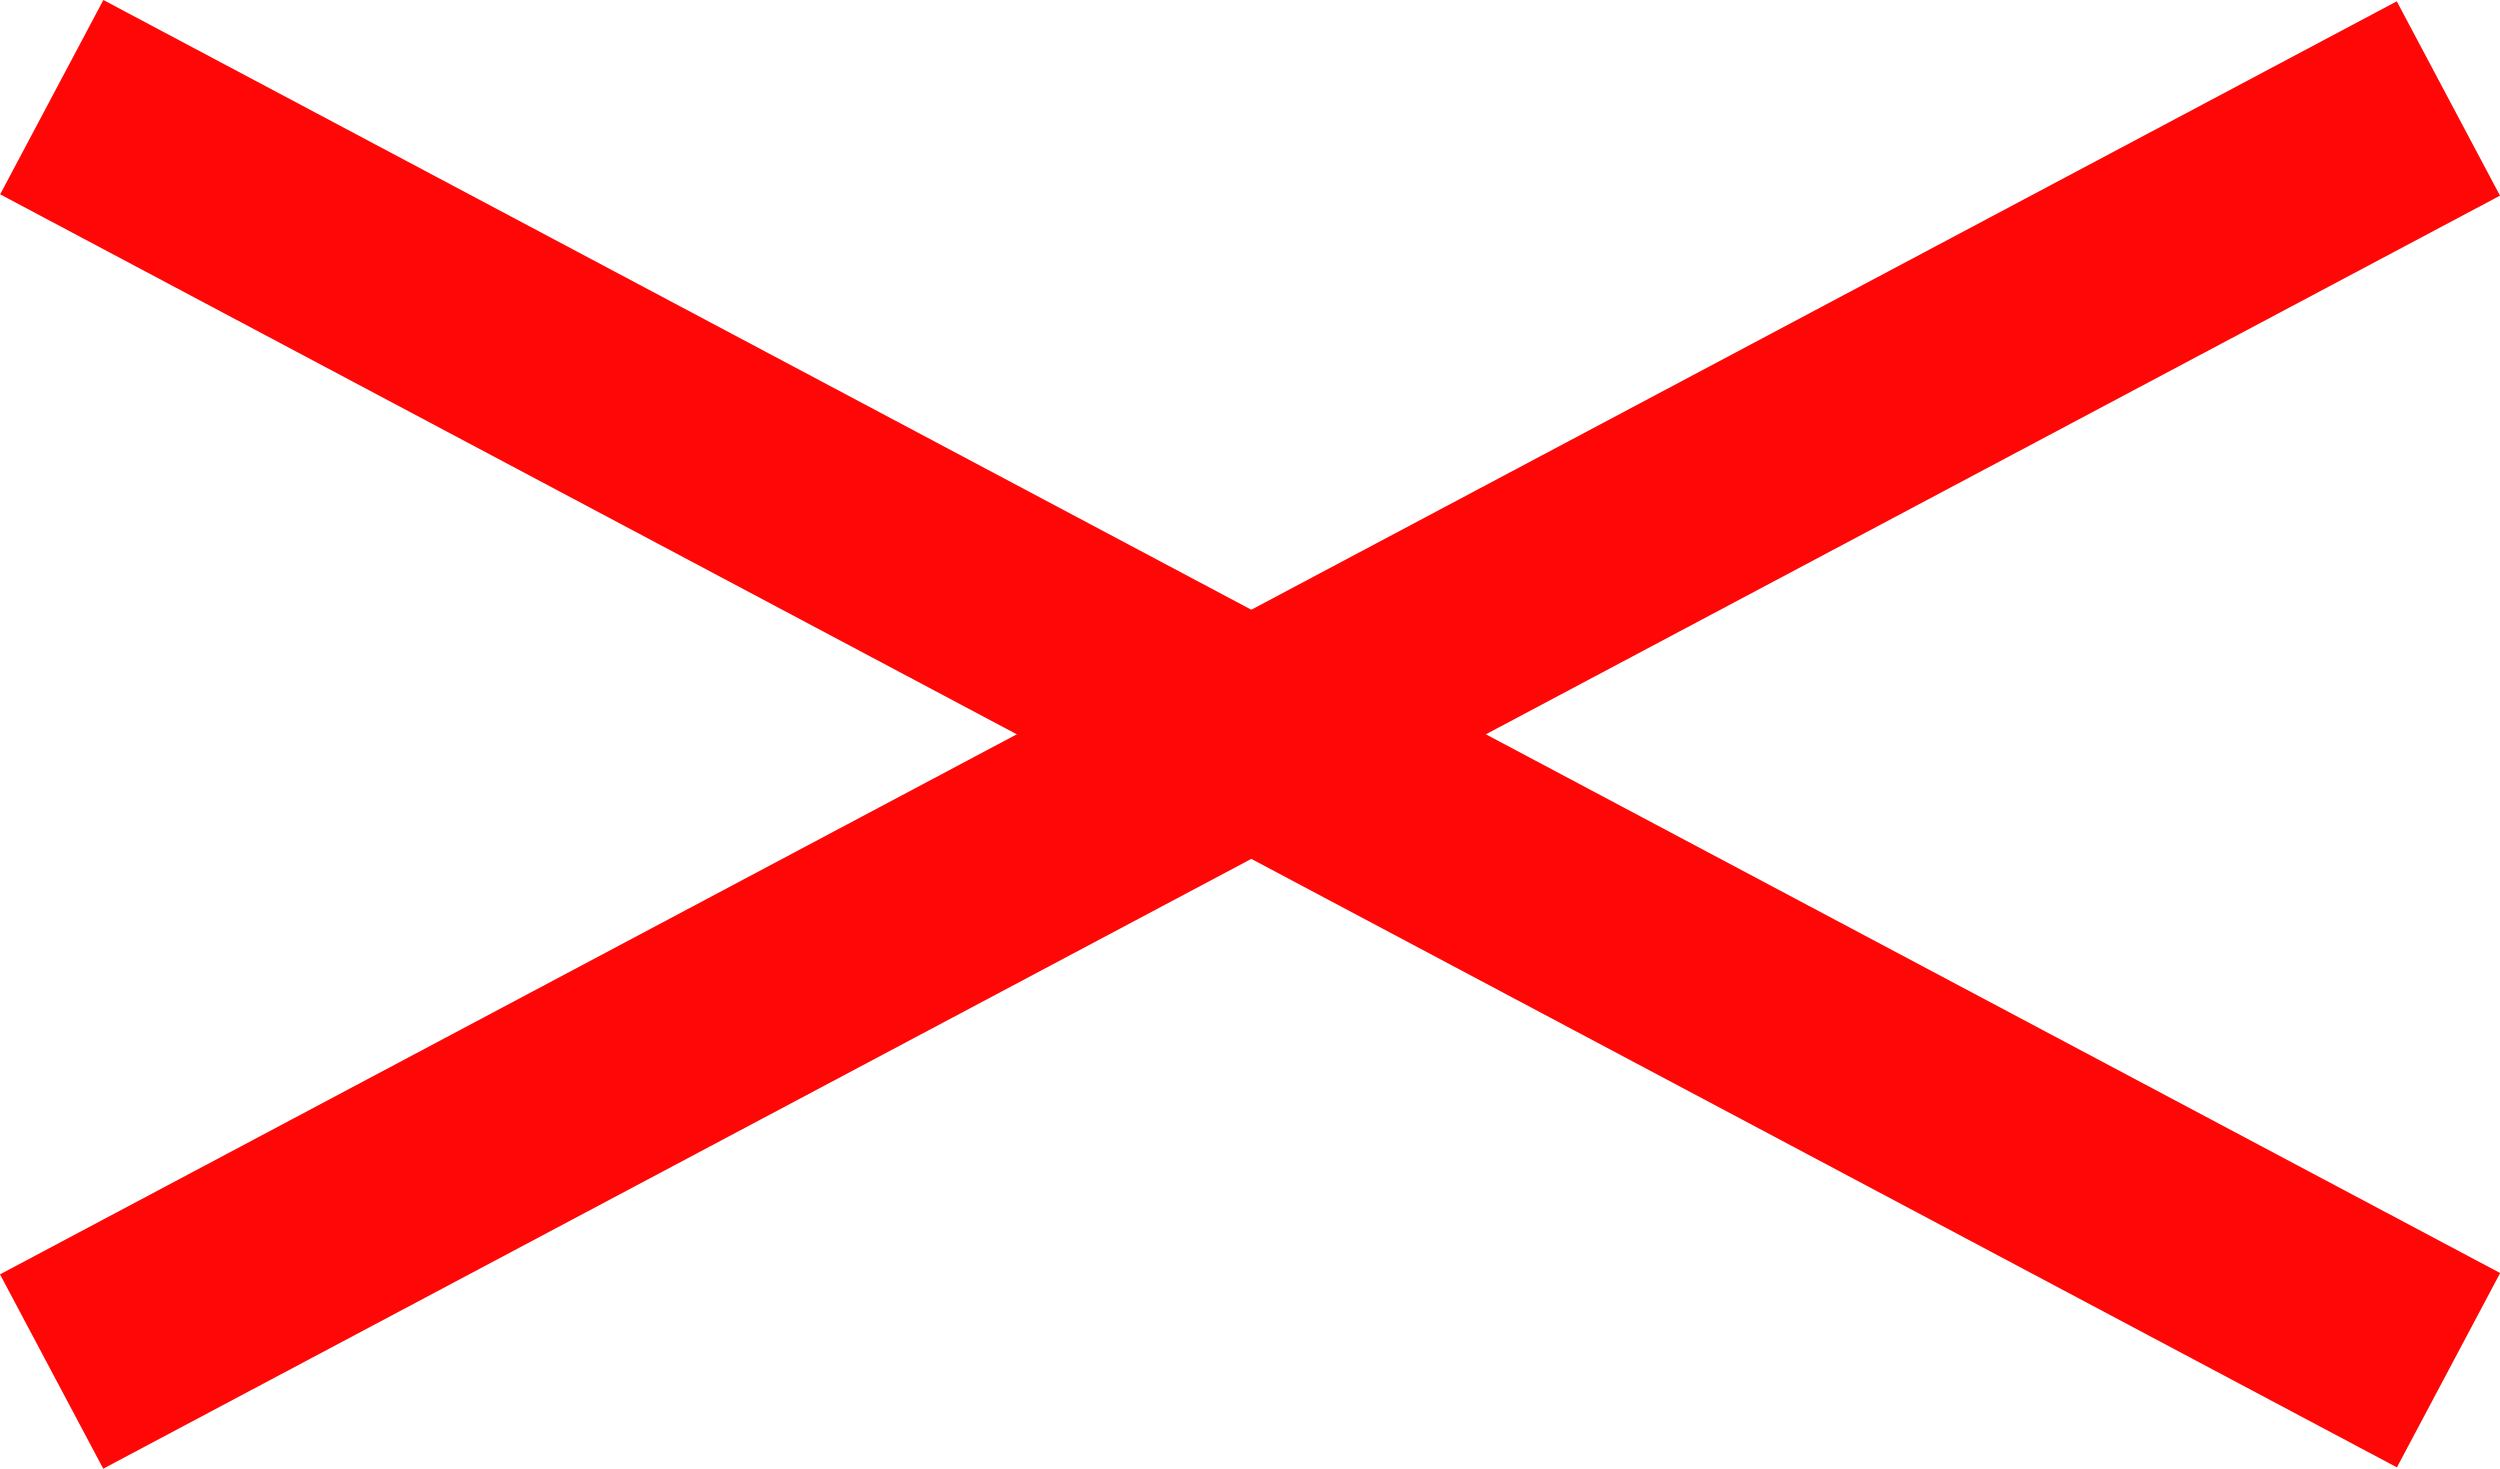
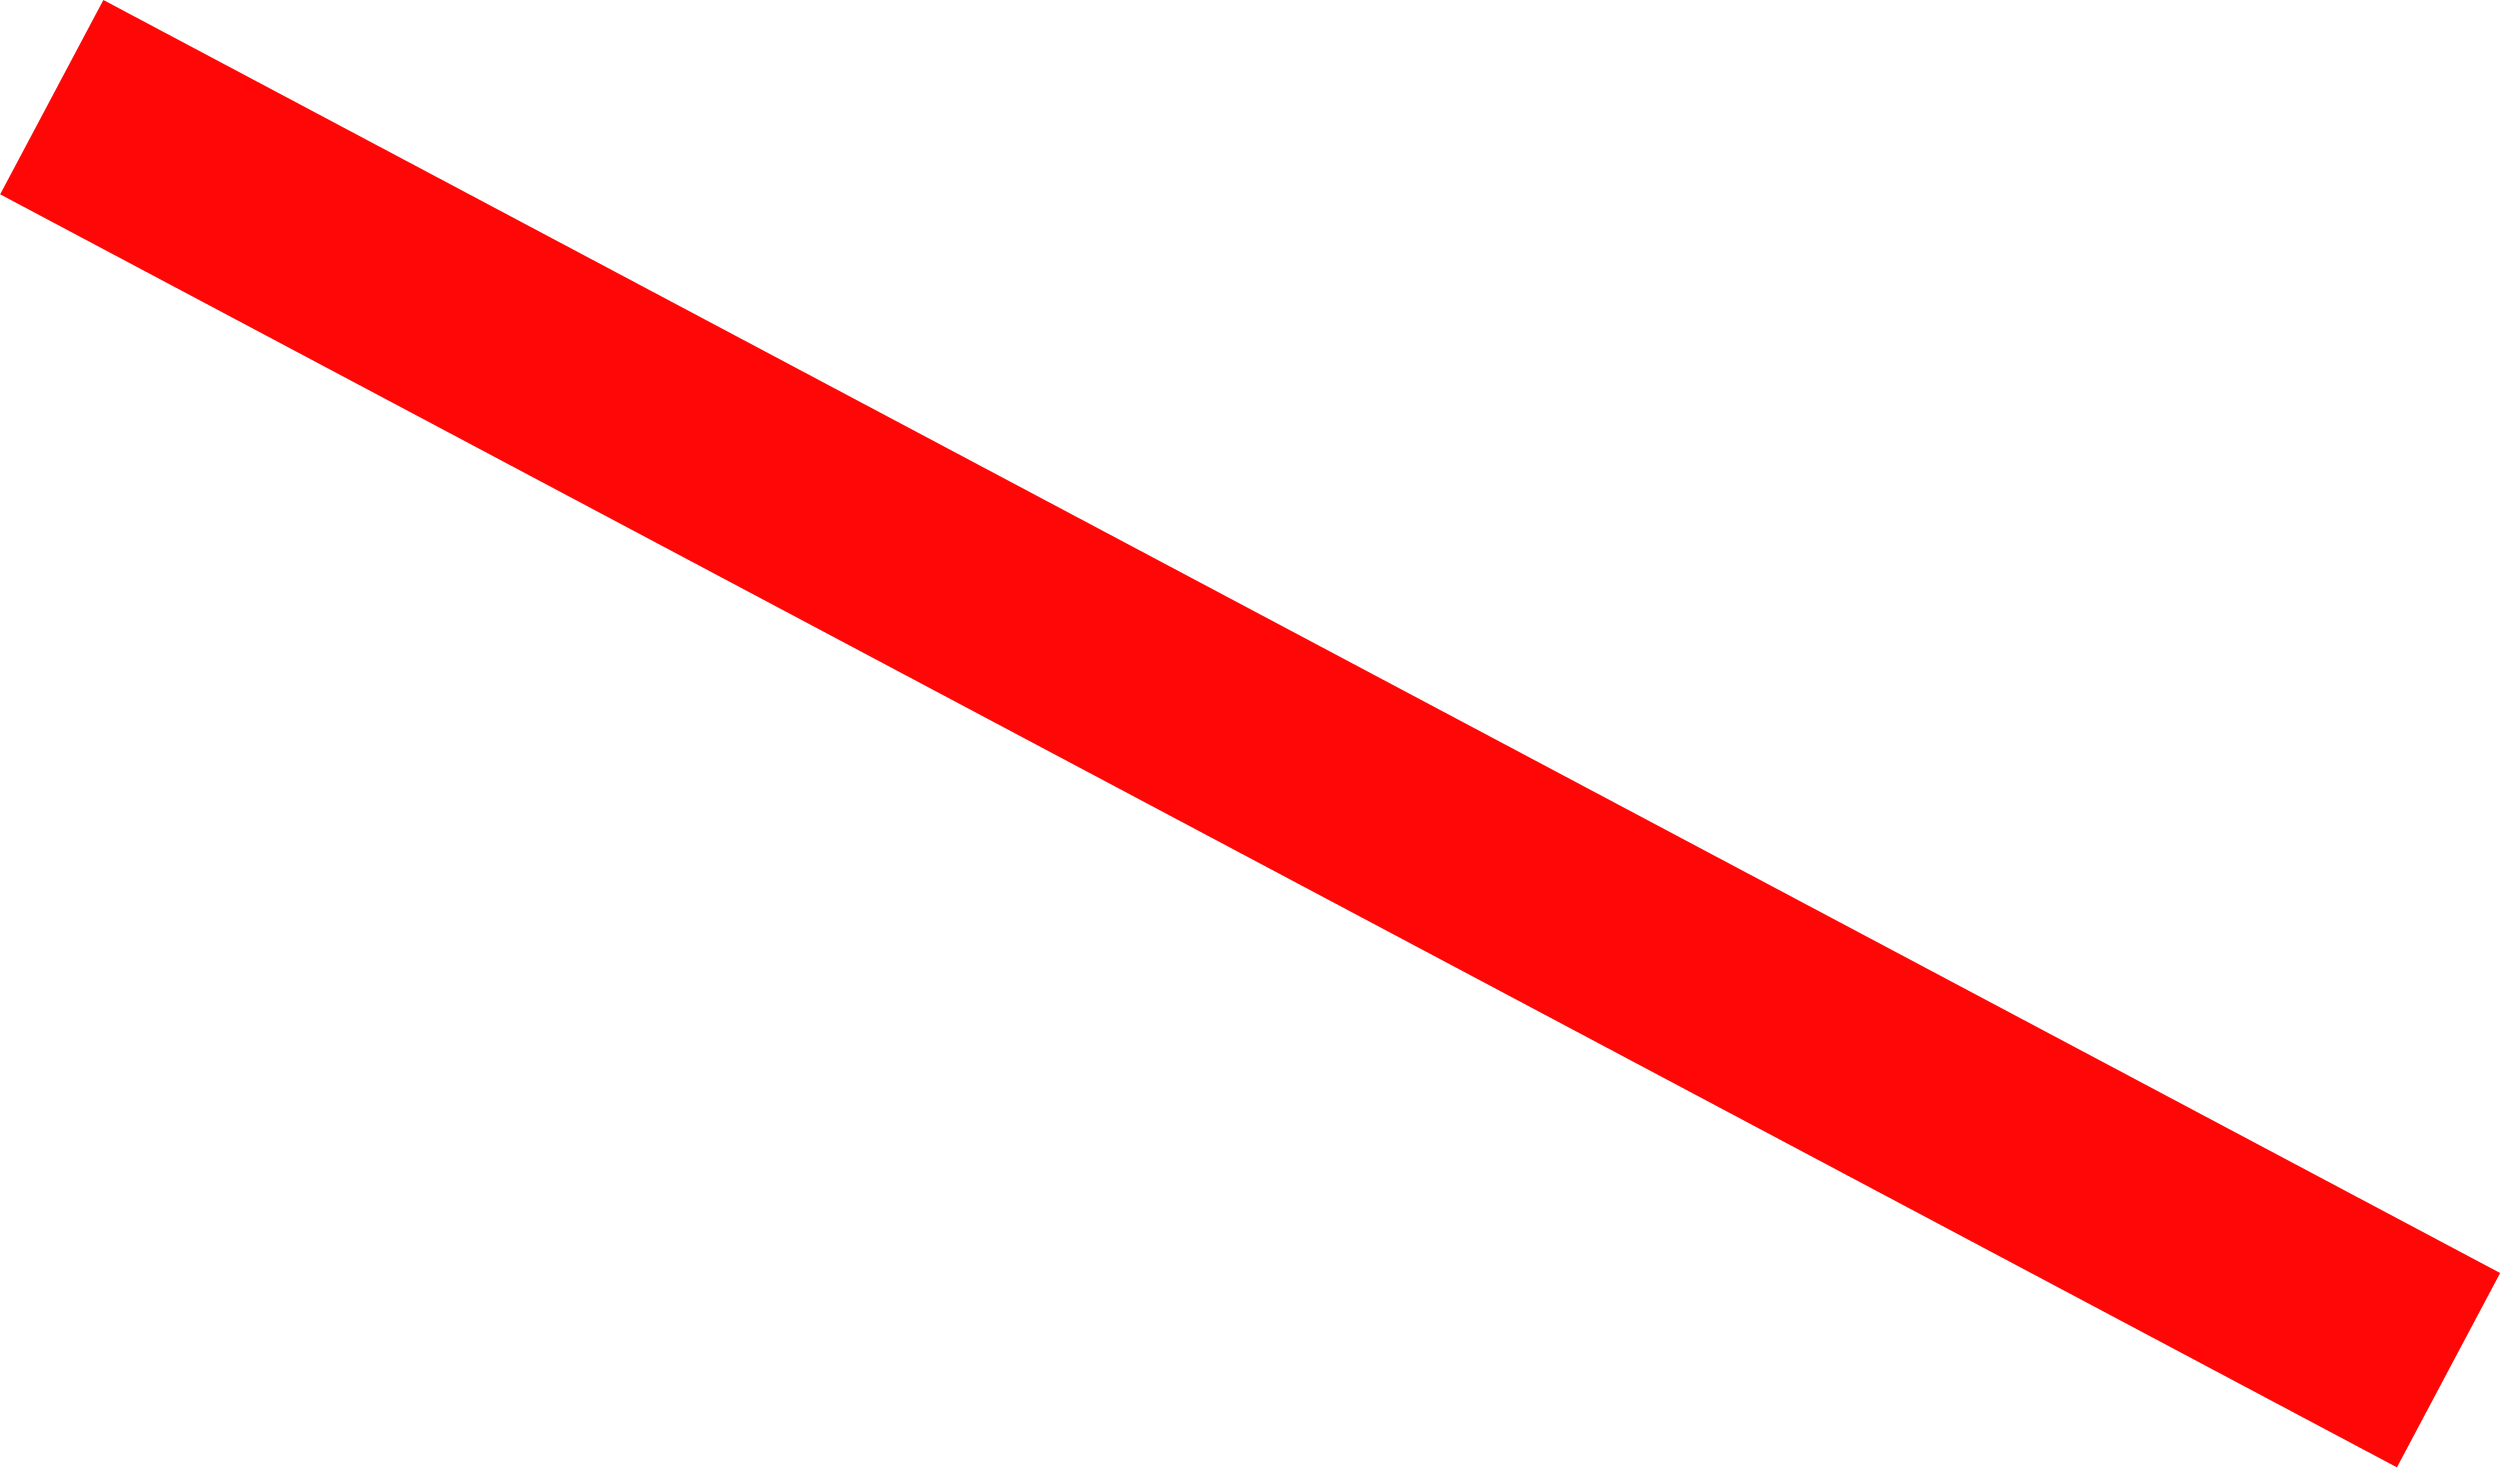
<svg xmlns="http://www.w3.org/2000/svg" width="34.078" height="20.019" viewBox="0 0 34.078 20.019">
  <g id="グループ_34934" data-name="グループ 34934" transform="translate(-324.461 -18.168)">
    <rect id="長方形_35598" data-name="長方形 35598" width="37" height="3" transform="matrix(0.883, 0.469, -0.469, 0.883, 325.87, 18.168)" fill="#ff0707" />
-     <rect id="長方形_35596" data-name="長方形 35596" width="37" height="3" transform="matrix(0.883, -0.469, 0.469, 0.883, 324.461, 35.539)" fill="#ff0707" />
  </g>
</svg>